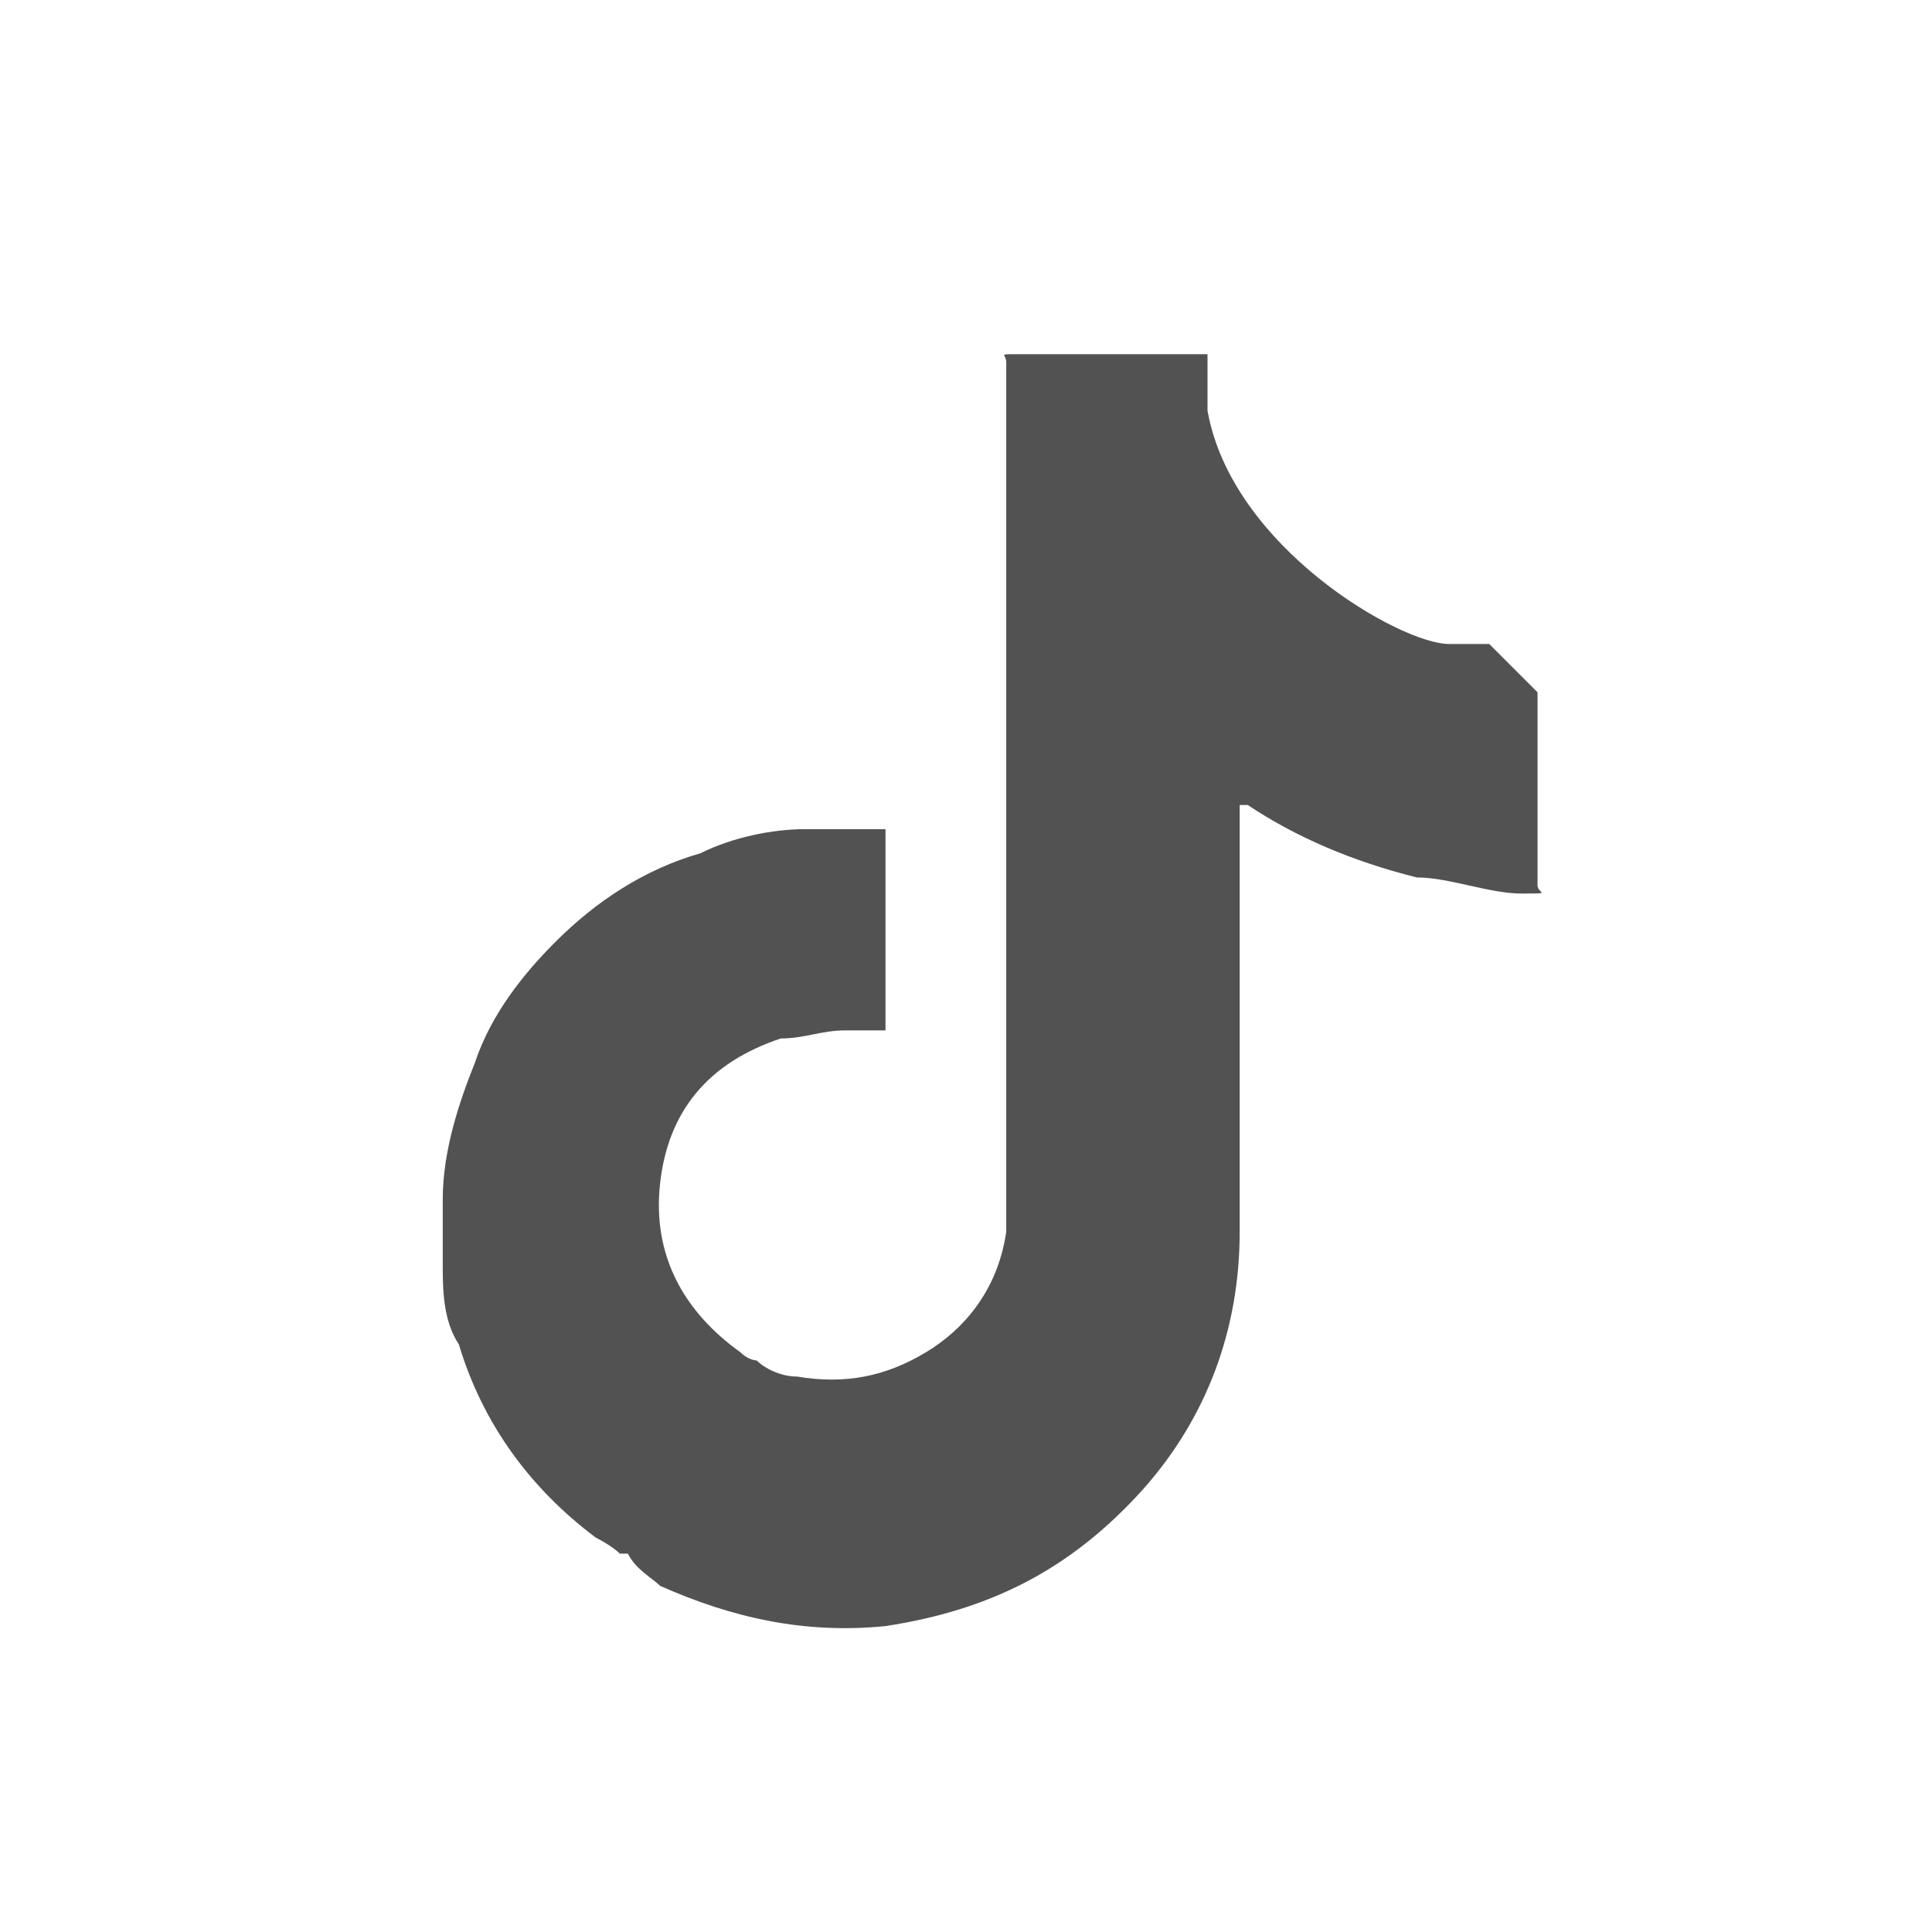
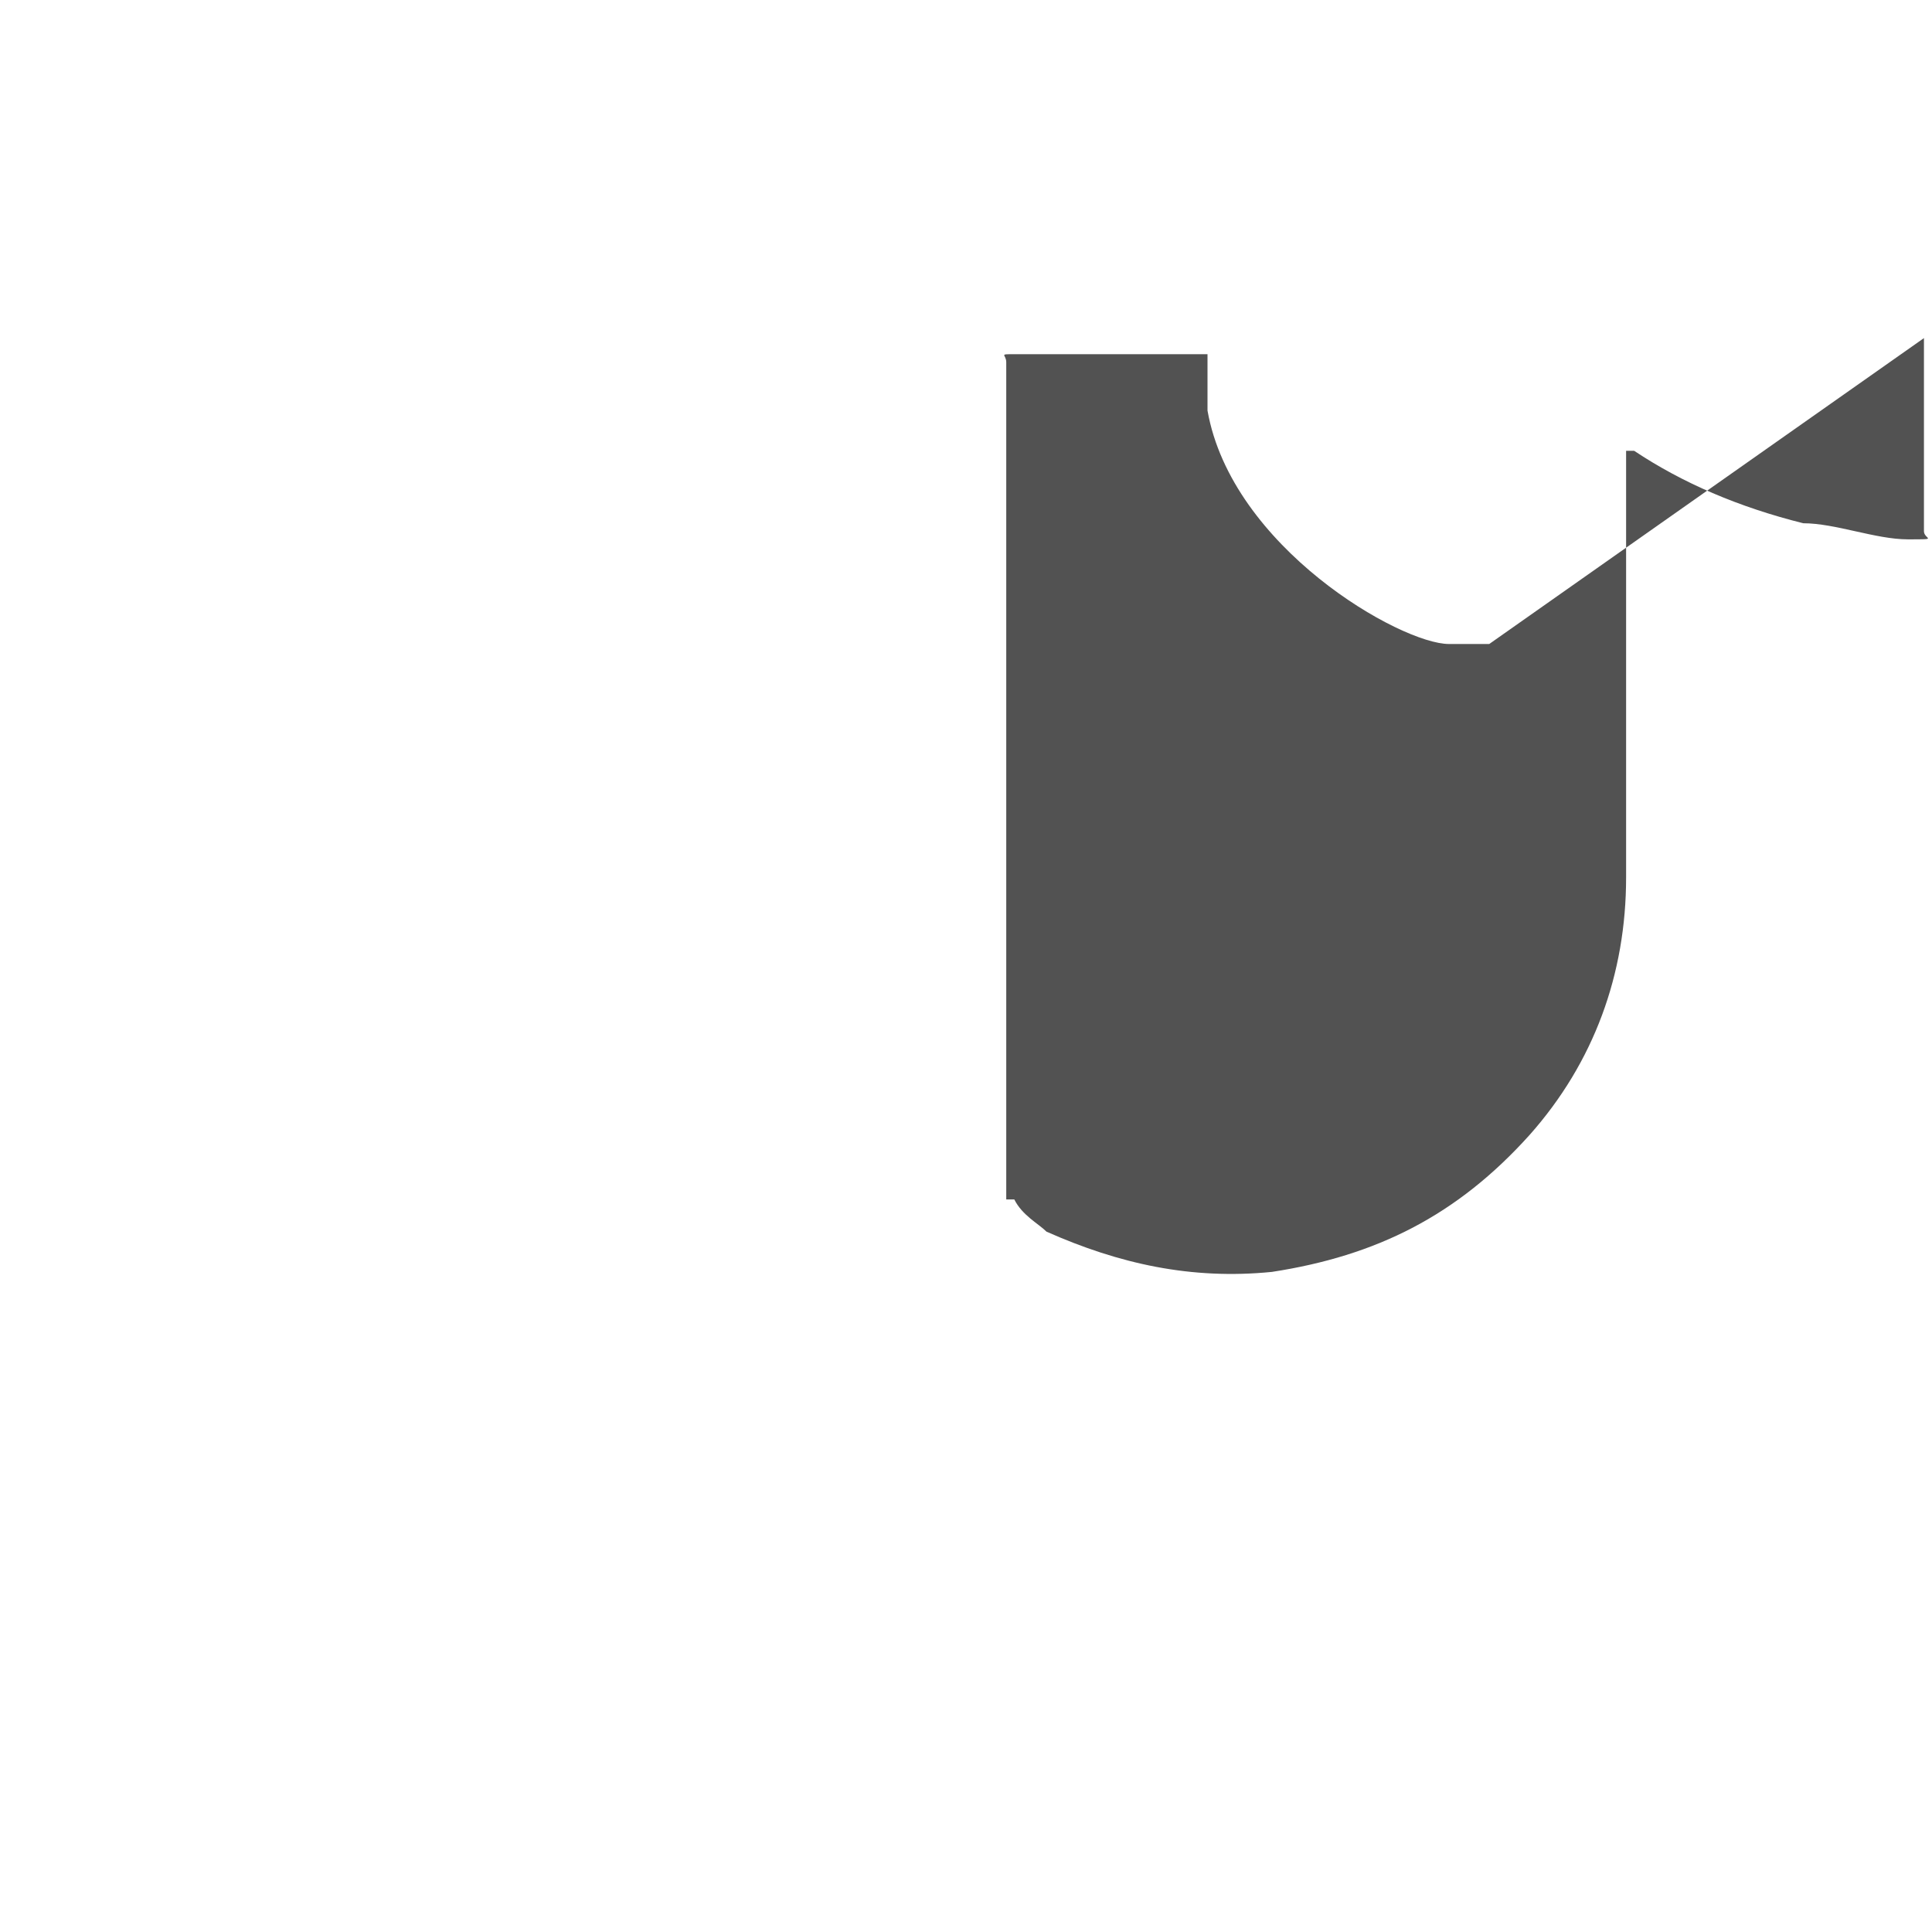
<svg xmlns="http://www.w3.org/2000/svg" id="Capa_1" version="1.1" viewBox="0 0 24 24">
-   <path d="M18.5,8c0,0,0,0,0,0-.2,0-.3,0-.5,0-.6,0-2.7-1.2-3-2.9,0,0,0-.5,0-.7,0,0,0,0,0,0h0c-.8,0-1.6,0-2.4,0-.2,0-.1,0-.1.1v10.4c0,.1,0,.3,0,.4-.1.7-.5,1.2-1,1.5-.5.3-1,.4-1.6.3-.2,0-.4-.1-.5-.2,0,0,0,0,0,0,0,0-.1,0-.2-.1-.7-.5-1.1-1.2-1-2.1.1-.9.6-1.5,1.5-1.8.3,0,.5-.1.8-.1.2,0,.3,0,.5,0,0,0,0,0,0,0,0,0,0,0,0,0,0-.6,0-2,0-2,0-.2,0-.4,0-.5,0,0,0,0,0,0-.3,0-.6,0-1,0-.4,0-.9.1-1.3.3-.7.2-1.3.6-1.8,1.1-.4.4-.8.9-1,1.5-.2.5-.4,1.1-.4,1.7,0,.3,0,.5,0,.8,0,.3,0,.7.2,1,.3,1,.9,1.8,1.7,2.4,0,0,.2.1.3.2h.1c.1.2.3.3.4.4.9.4,1.8.6,2.8.5,1.3-.2,2.3-.7,3.2-1.7.8-.9,1.2-2,1.2-3.2,0-1.7,0-3.4,0-5.2s0,0,0-.1c0,0,0,0,.1,0,.6.4,1.3.7,2.1.9.4,0,.9.2,1.3.2s.2,0,.2-.1c0-.6,0-2.3,0-2.4" fill="#525252" />
+   <path d="M18.5,8c0,0,0,0,0,0-.2,0-.3,0-.5,0-.6,0-2.7-1.2-3-2.9,0,0,0-.5,0-.7,0,0,0,0,0,0h0c-.8,0-1.6,0-2.4,0-.2,0-.1,0-.1.1v10.4h.1c.1.2.3.3.4.4.9.4,1.8.6,2.8.5,1.3-.2,2.3-.7,3.2-1.7.8-.9,1.2-2,1.2-3.2,0-1.7,0-3.4,0-5.2s0,0,0-.1c0,0,0,0,.1,0,.6.4,1.3.7,2.1.9.4,0,.9.2,1.3.2s.2,0,.2-.1c0-.6,0-2.3,0-2.4" fill="#525252" />
</svg>